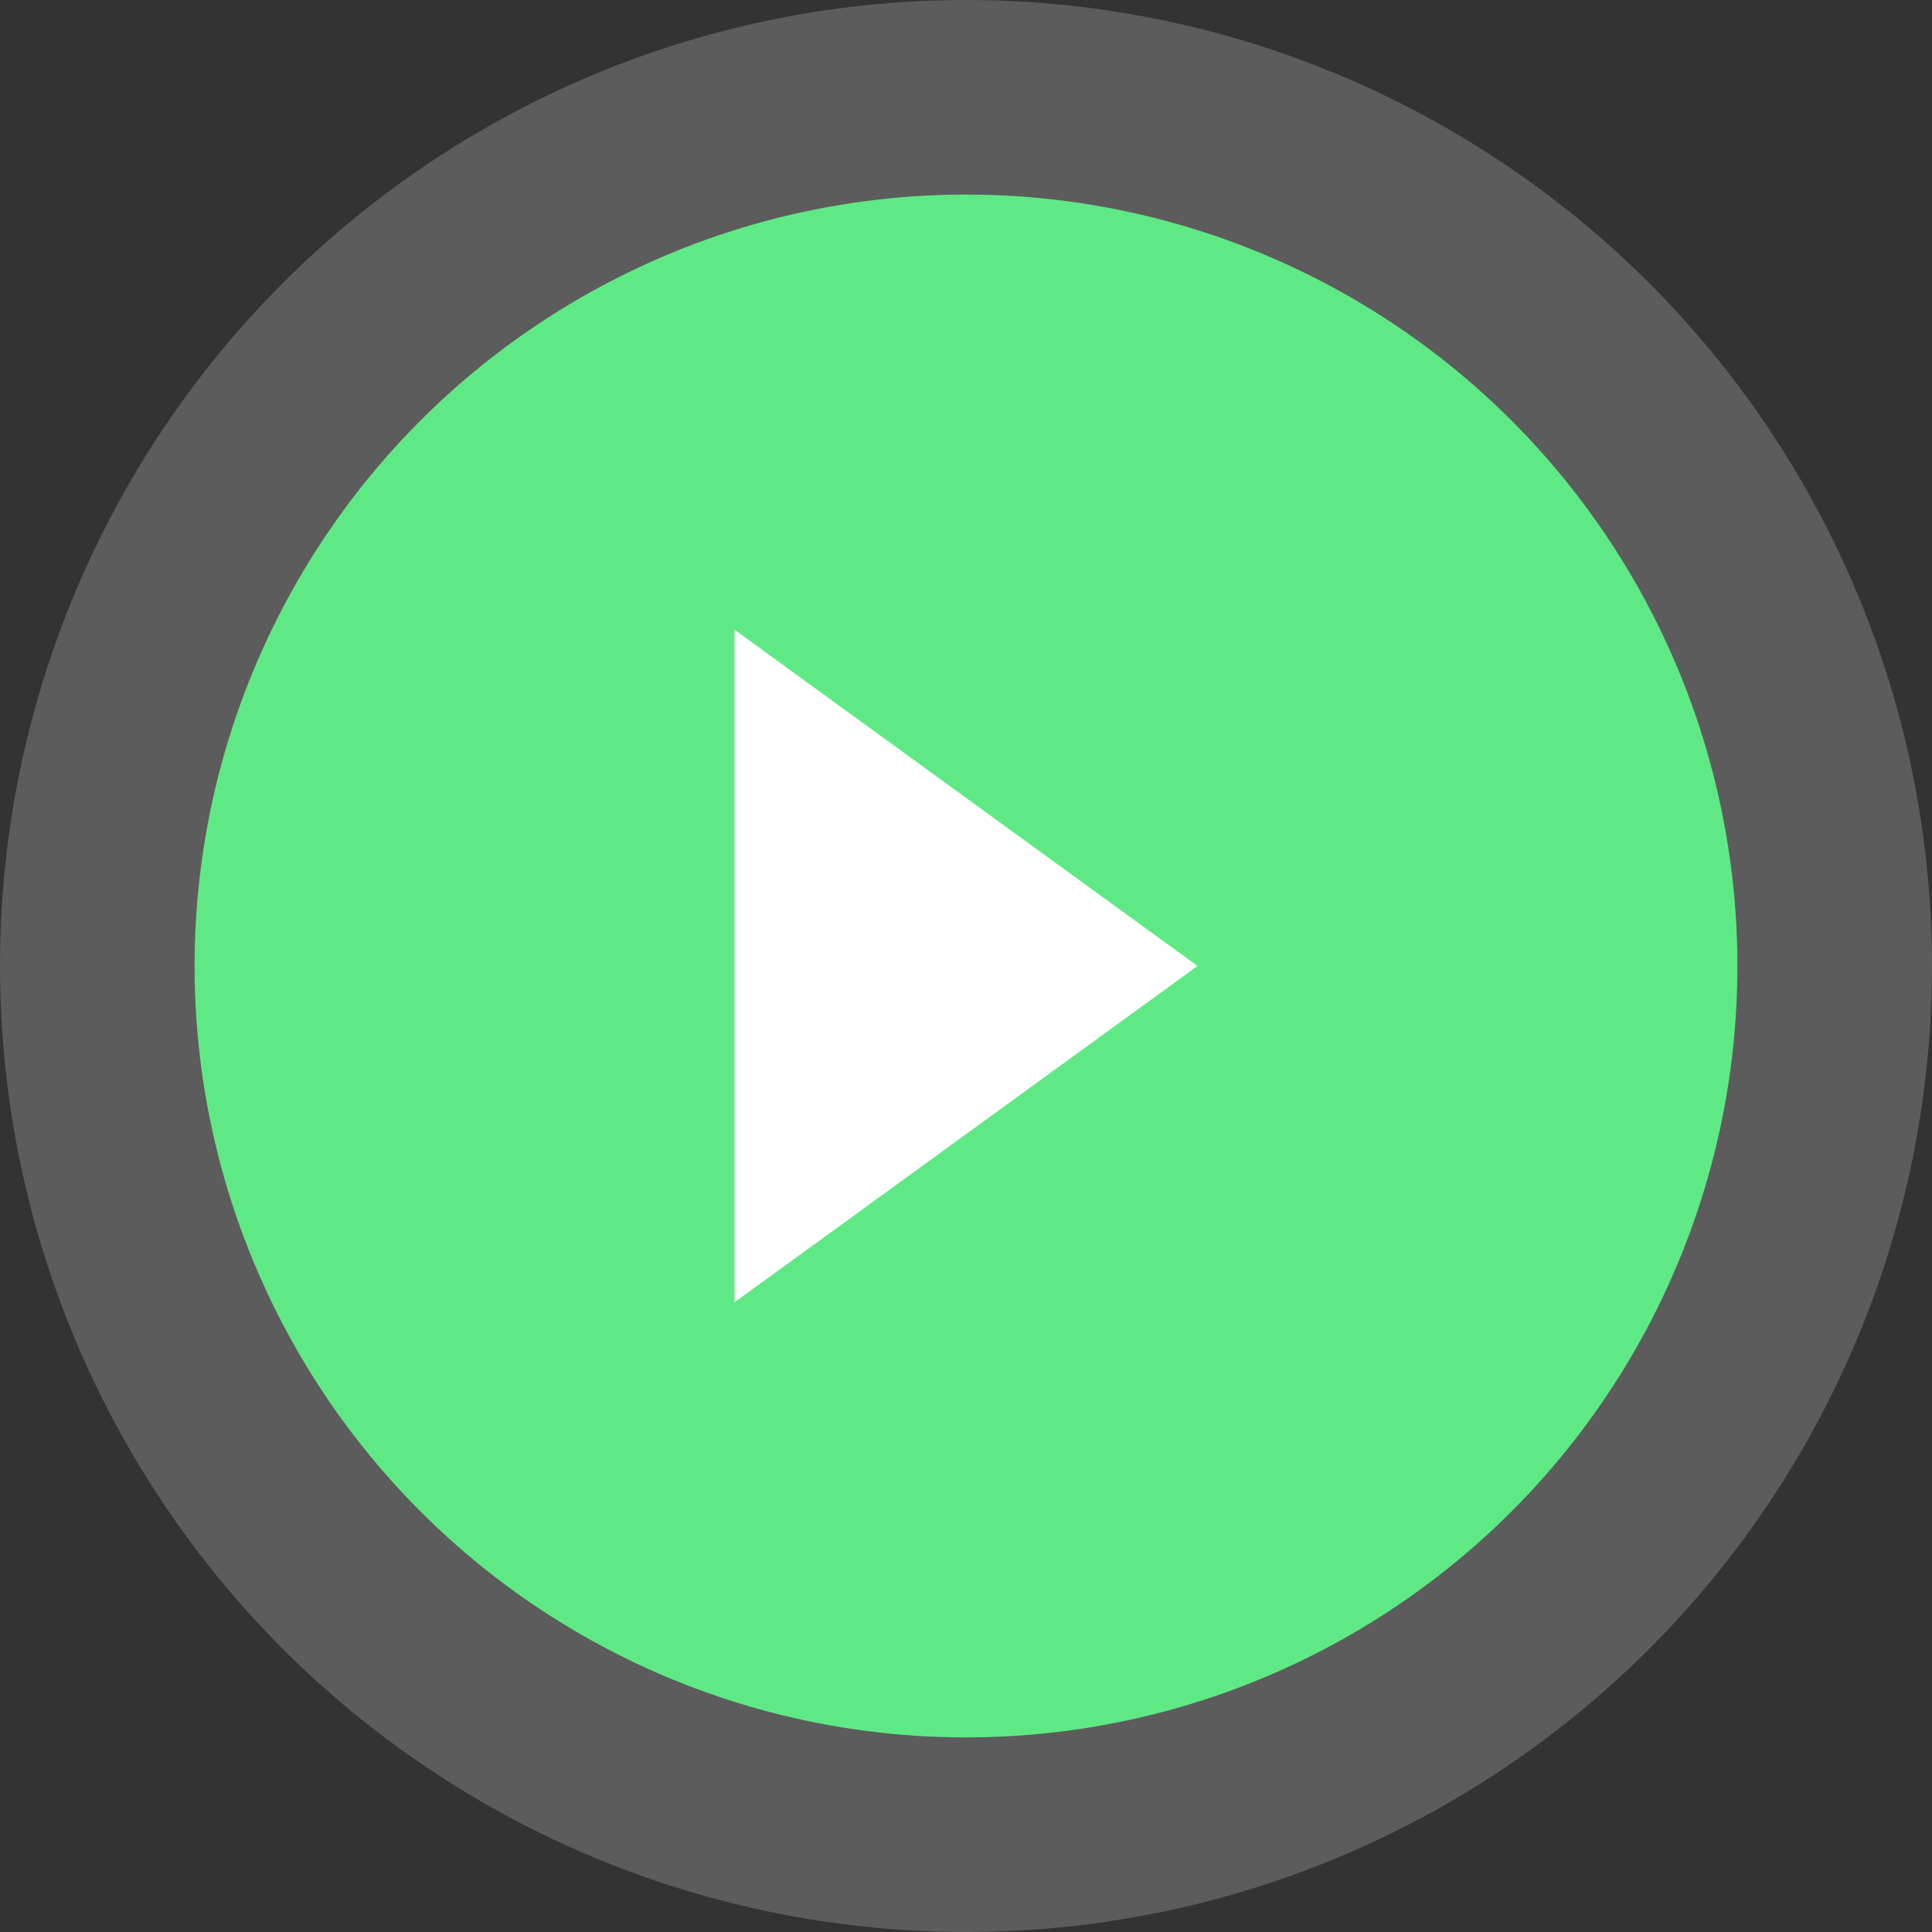
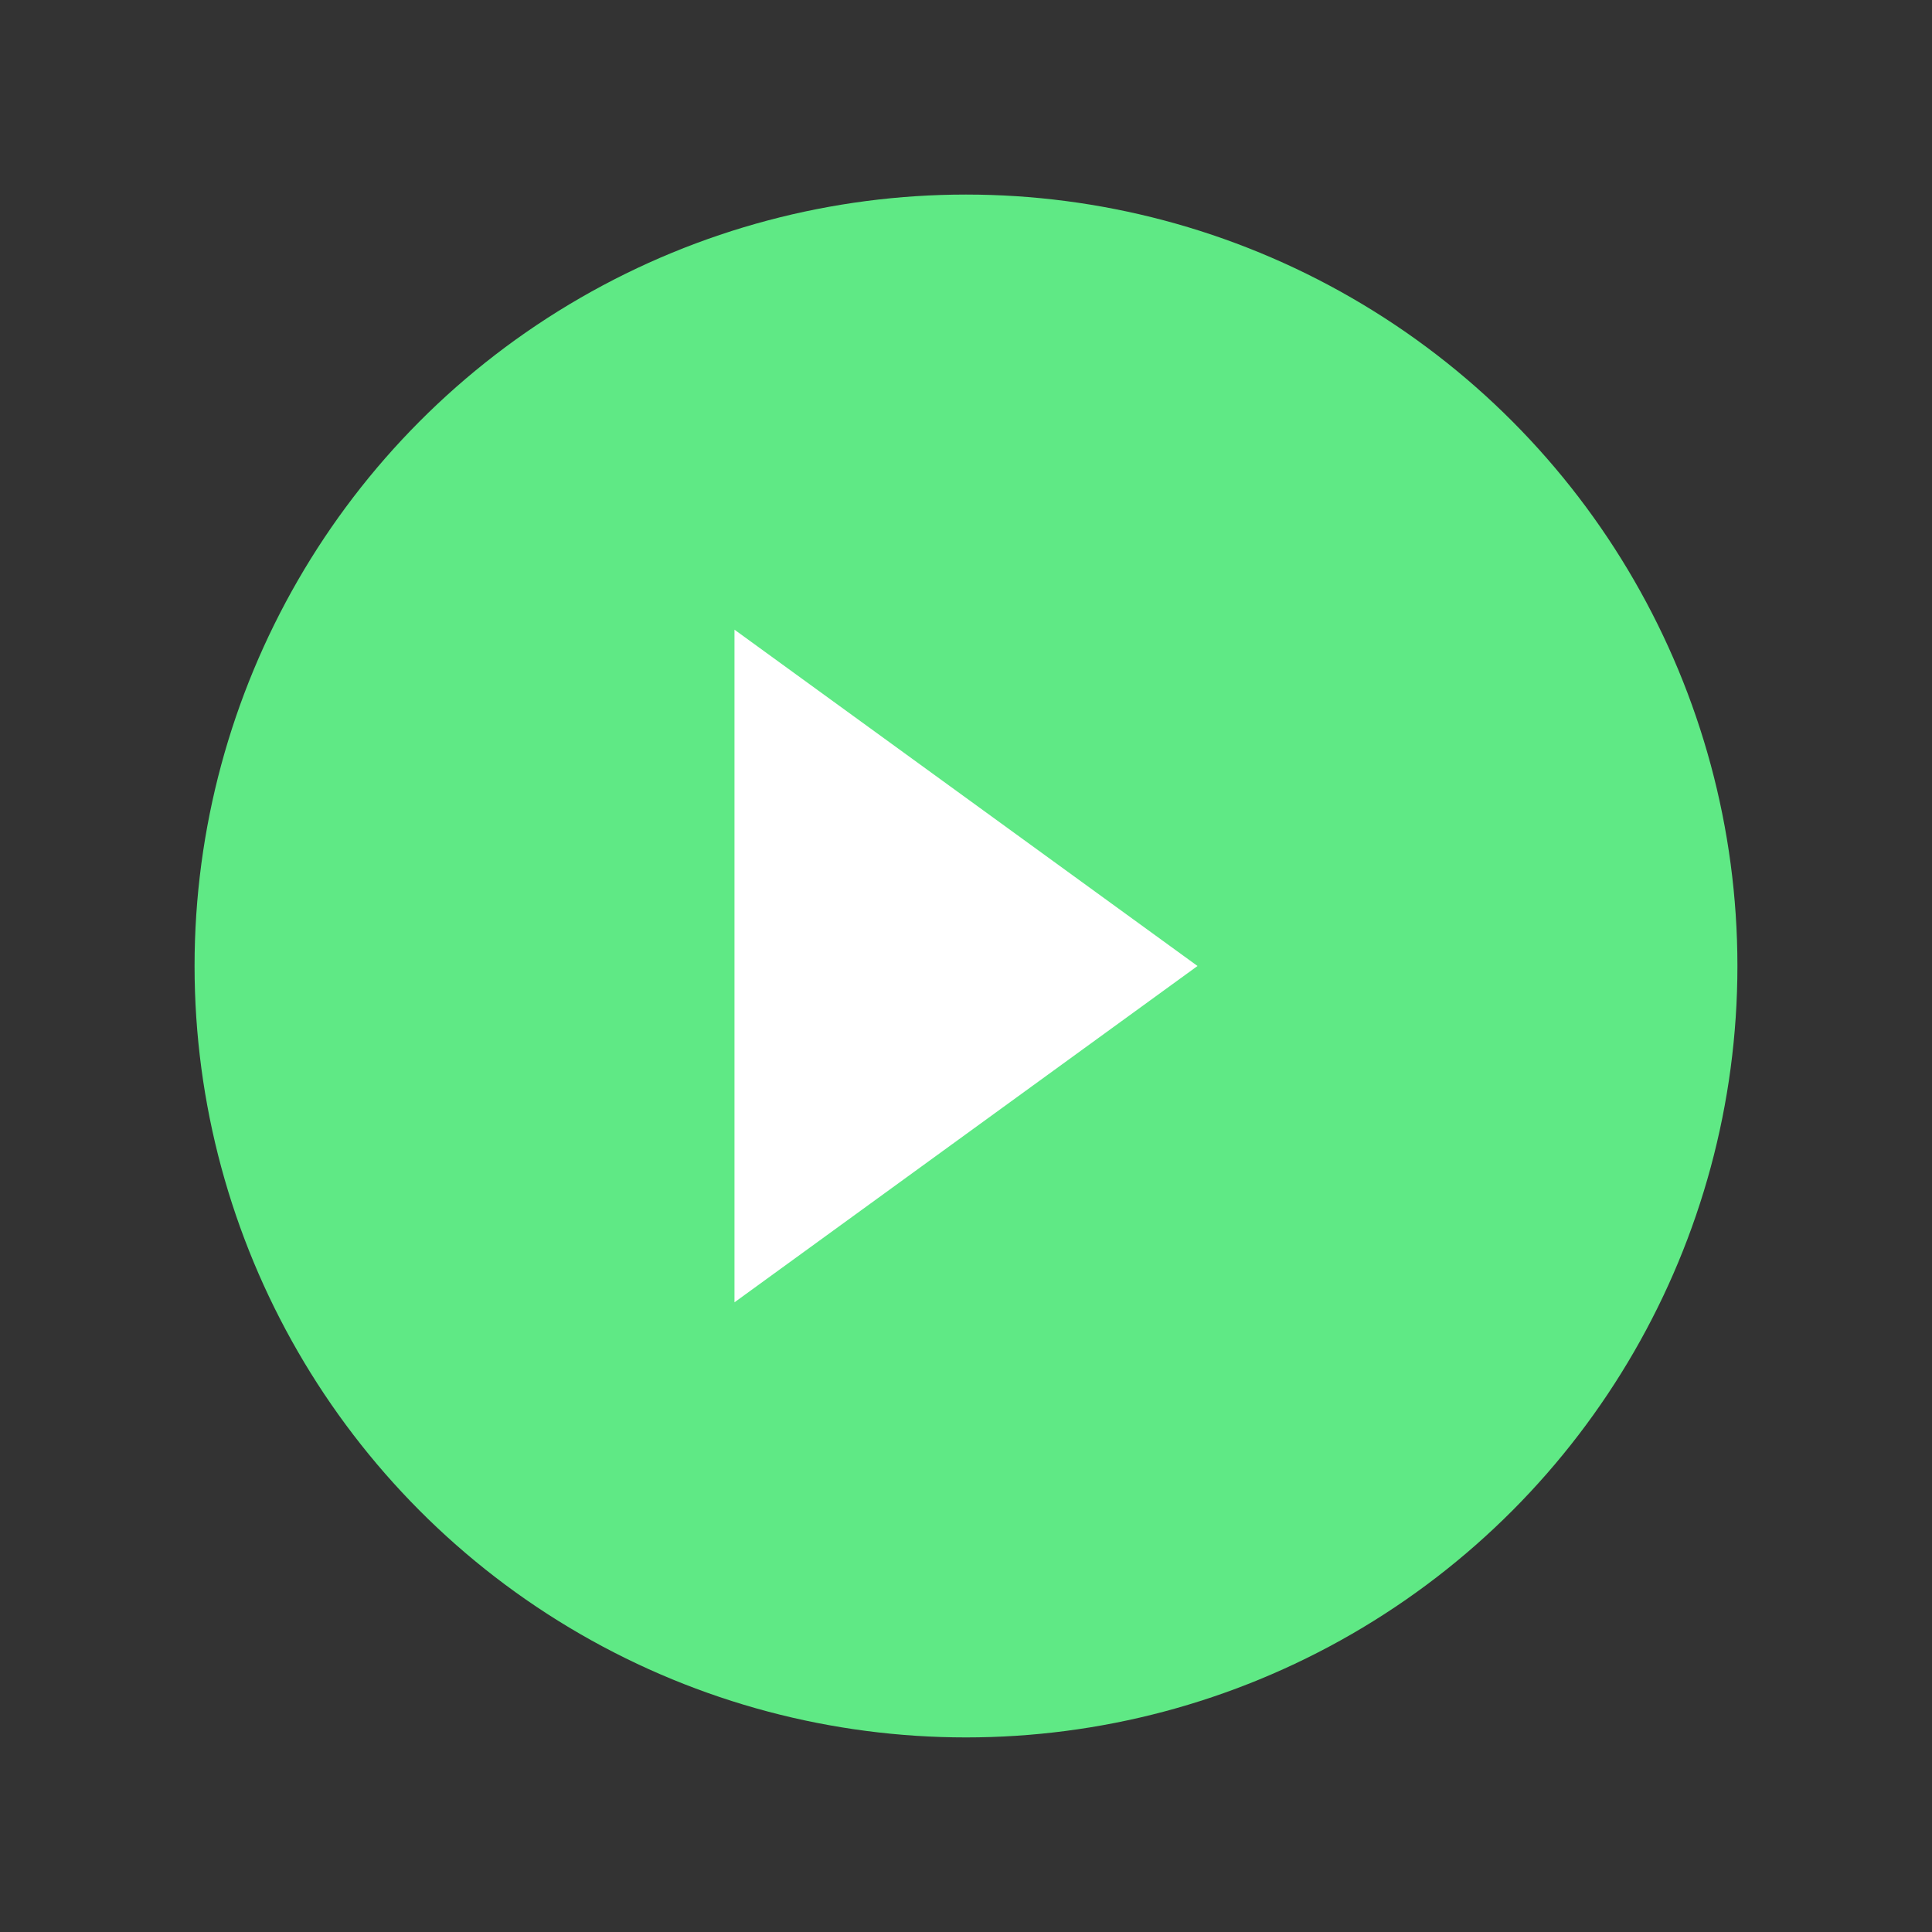
<svg xmlns="http://www.w3.org/2000/svg" id="uuid-a43d5976-34ea-48de-88da-992a49644b54" width="115.773" height="115.773" viewBox="0 0 115.773 115.773">
  <rect x="0" y="0" width="115.773" height="115.773" fill="#333333" stroke="none" />
  <defs>
    <style>.uuid-8ba566ce-de51-4a6f-8974-6509b9fc57ef,.uuid-7ba75acb-9368-4d88-91b5-02b939260a08,.uuid-06310322-6332-4199-afc5-d764c2191d75{stroke-width:0px;}.uuid-8ba566ce-de51-4a6f-8974-6509b9fc57ef,.uuid-06310322-6332-4199-afc5-d764c2191d75{fill:#fff;}.uuid-7ba75acb-9368-4d88-91b5-02b939260a08{fill:#5fe985;}.uuid-06310322-6332-4199-afc5-d764c2191d75{opacity:.2;}</style>
  </defs>
-   <circle class="uuid-06310322-6332-4199-afc5-d764c2191d75" cx="57.886" cy="57.886" r="57.886" />
  <circle class="uuid-7ba75acb-9368-4d88-91b5-02b939260a08" cx="57.886" cy="57.886" r="46.227" />
  <polygon class="uuid-8ba566ce-de51-4a6f-8974-6509b9fc57ef" points="44.013 78.04 71.76 57.886 44.013 37.733 44.013 78.04" />
</svg>